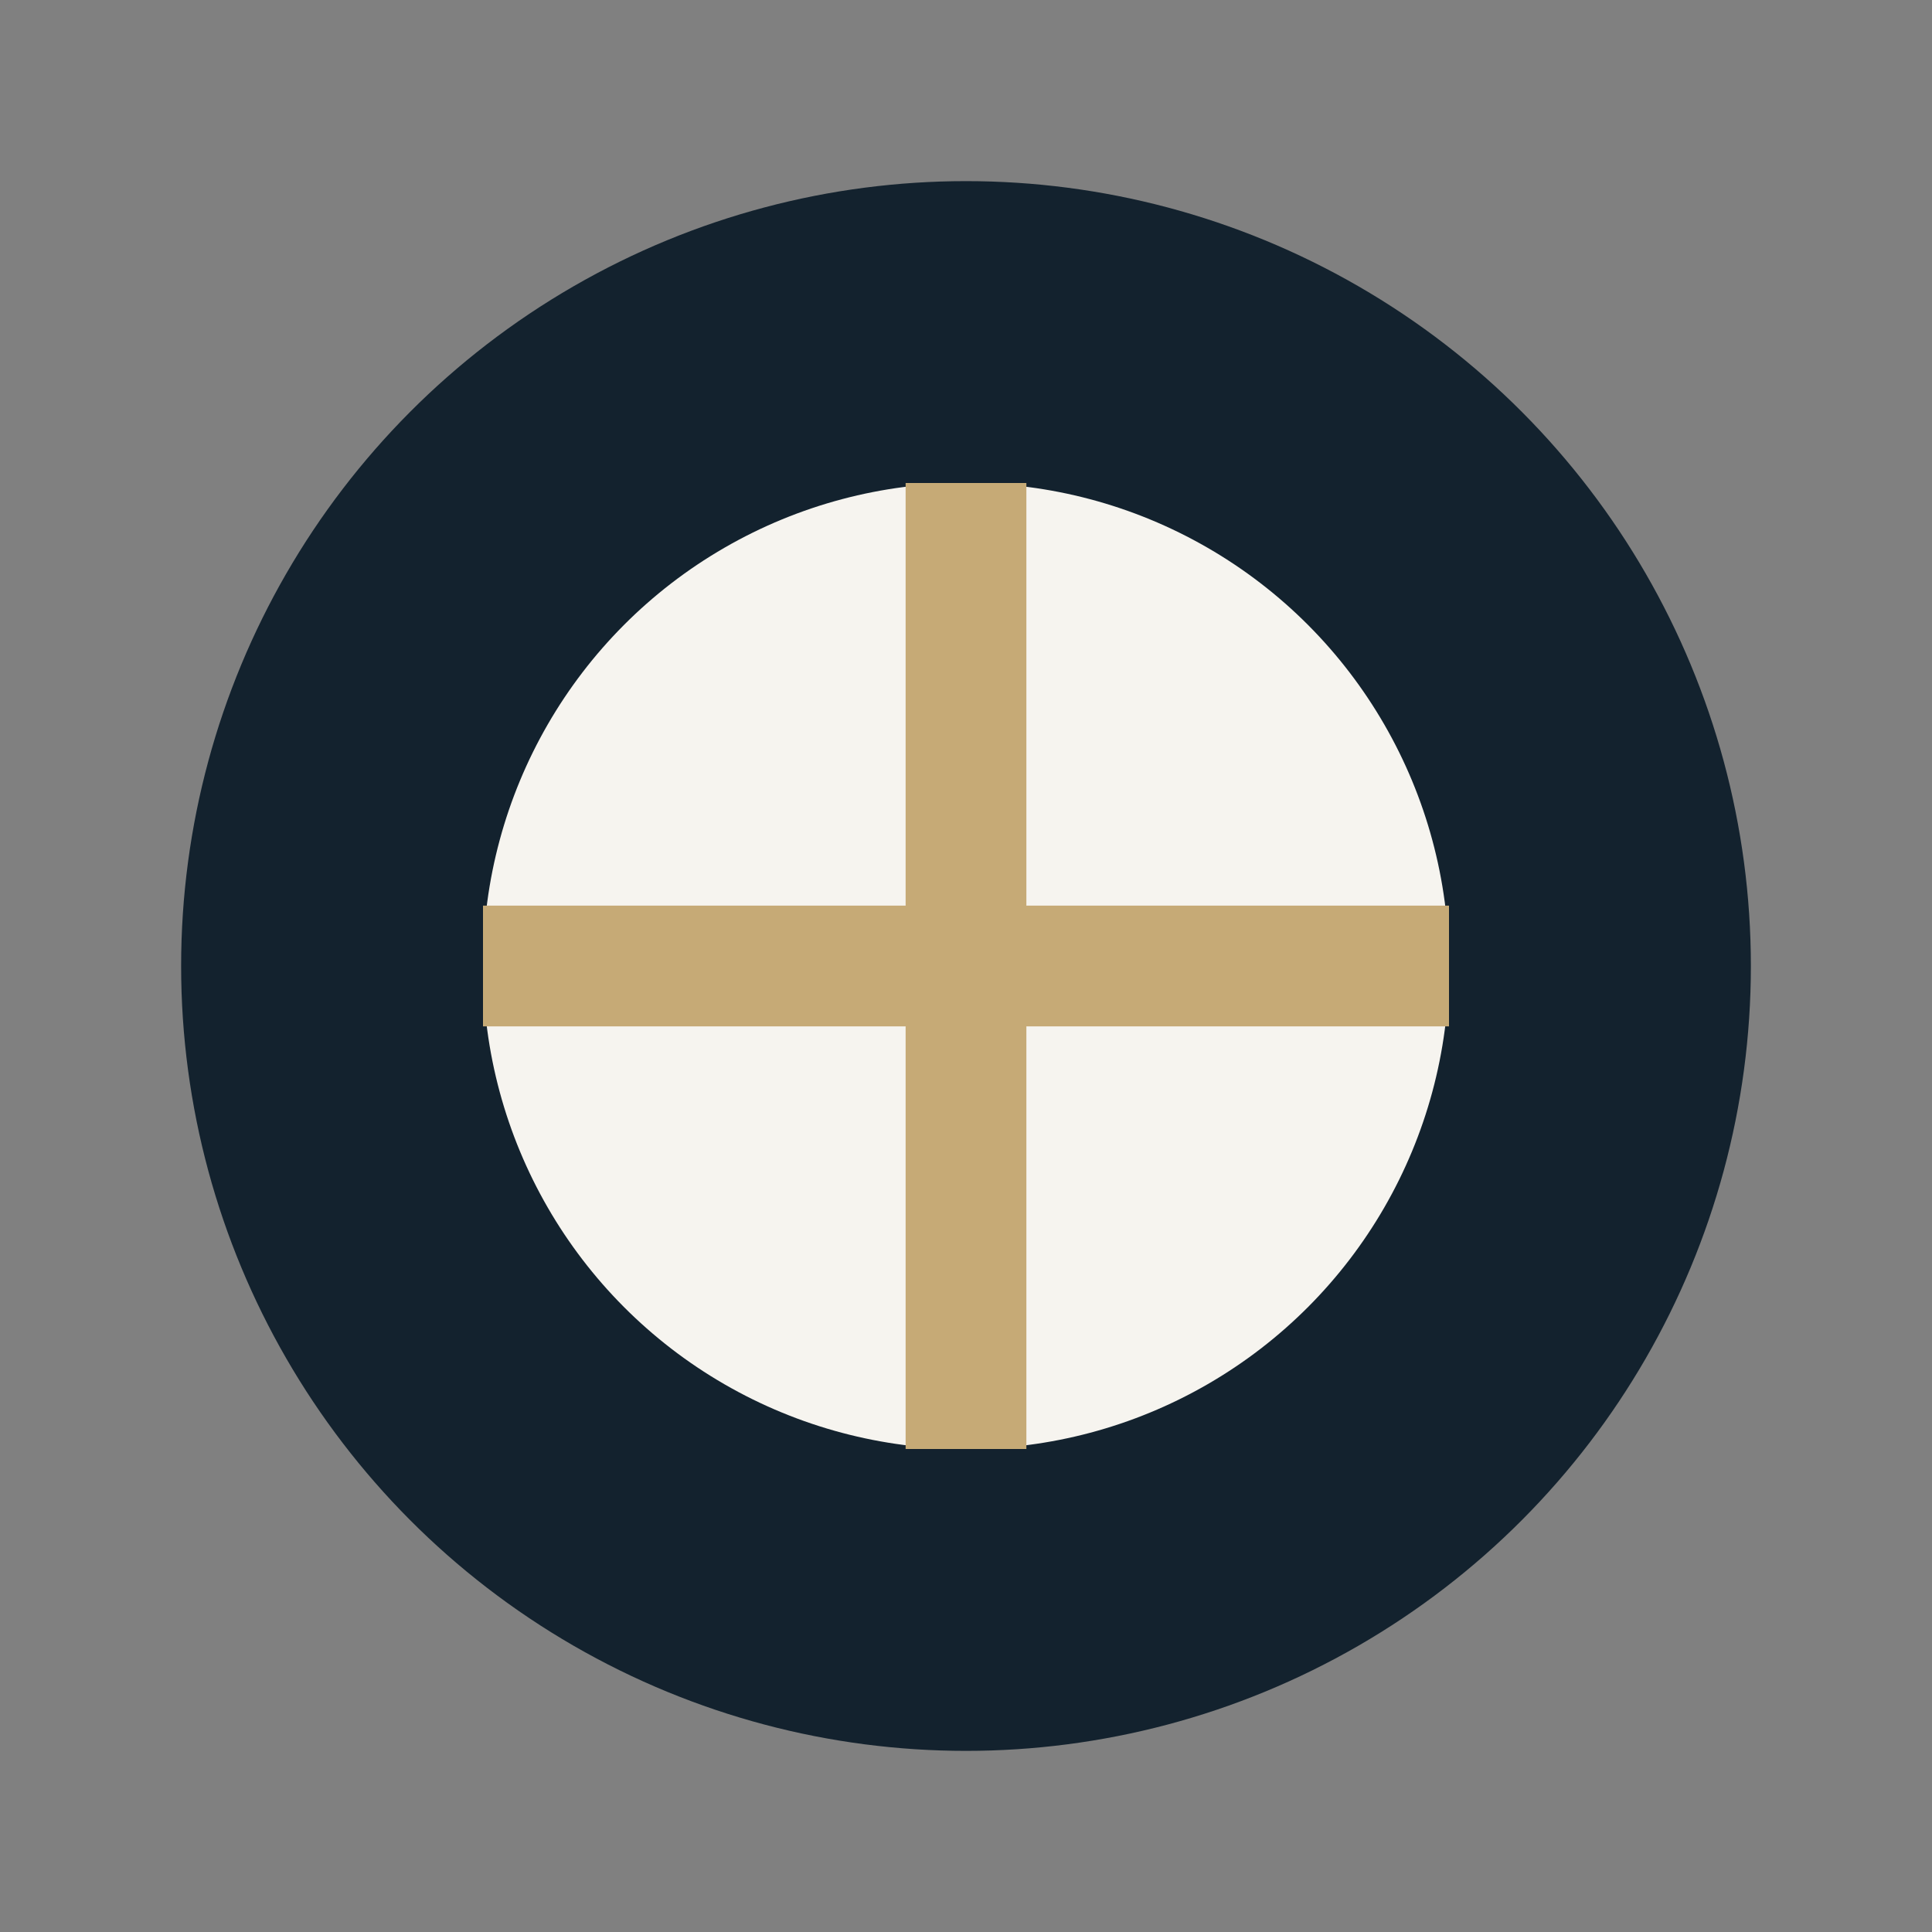
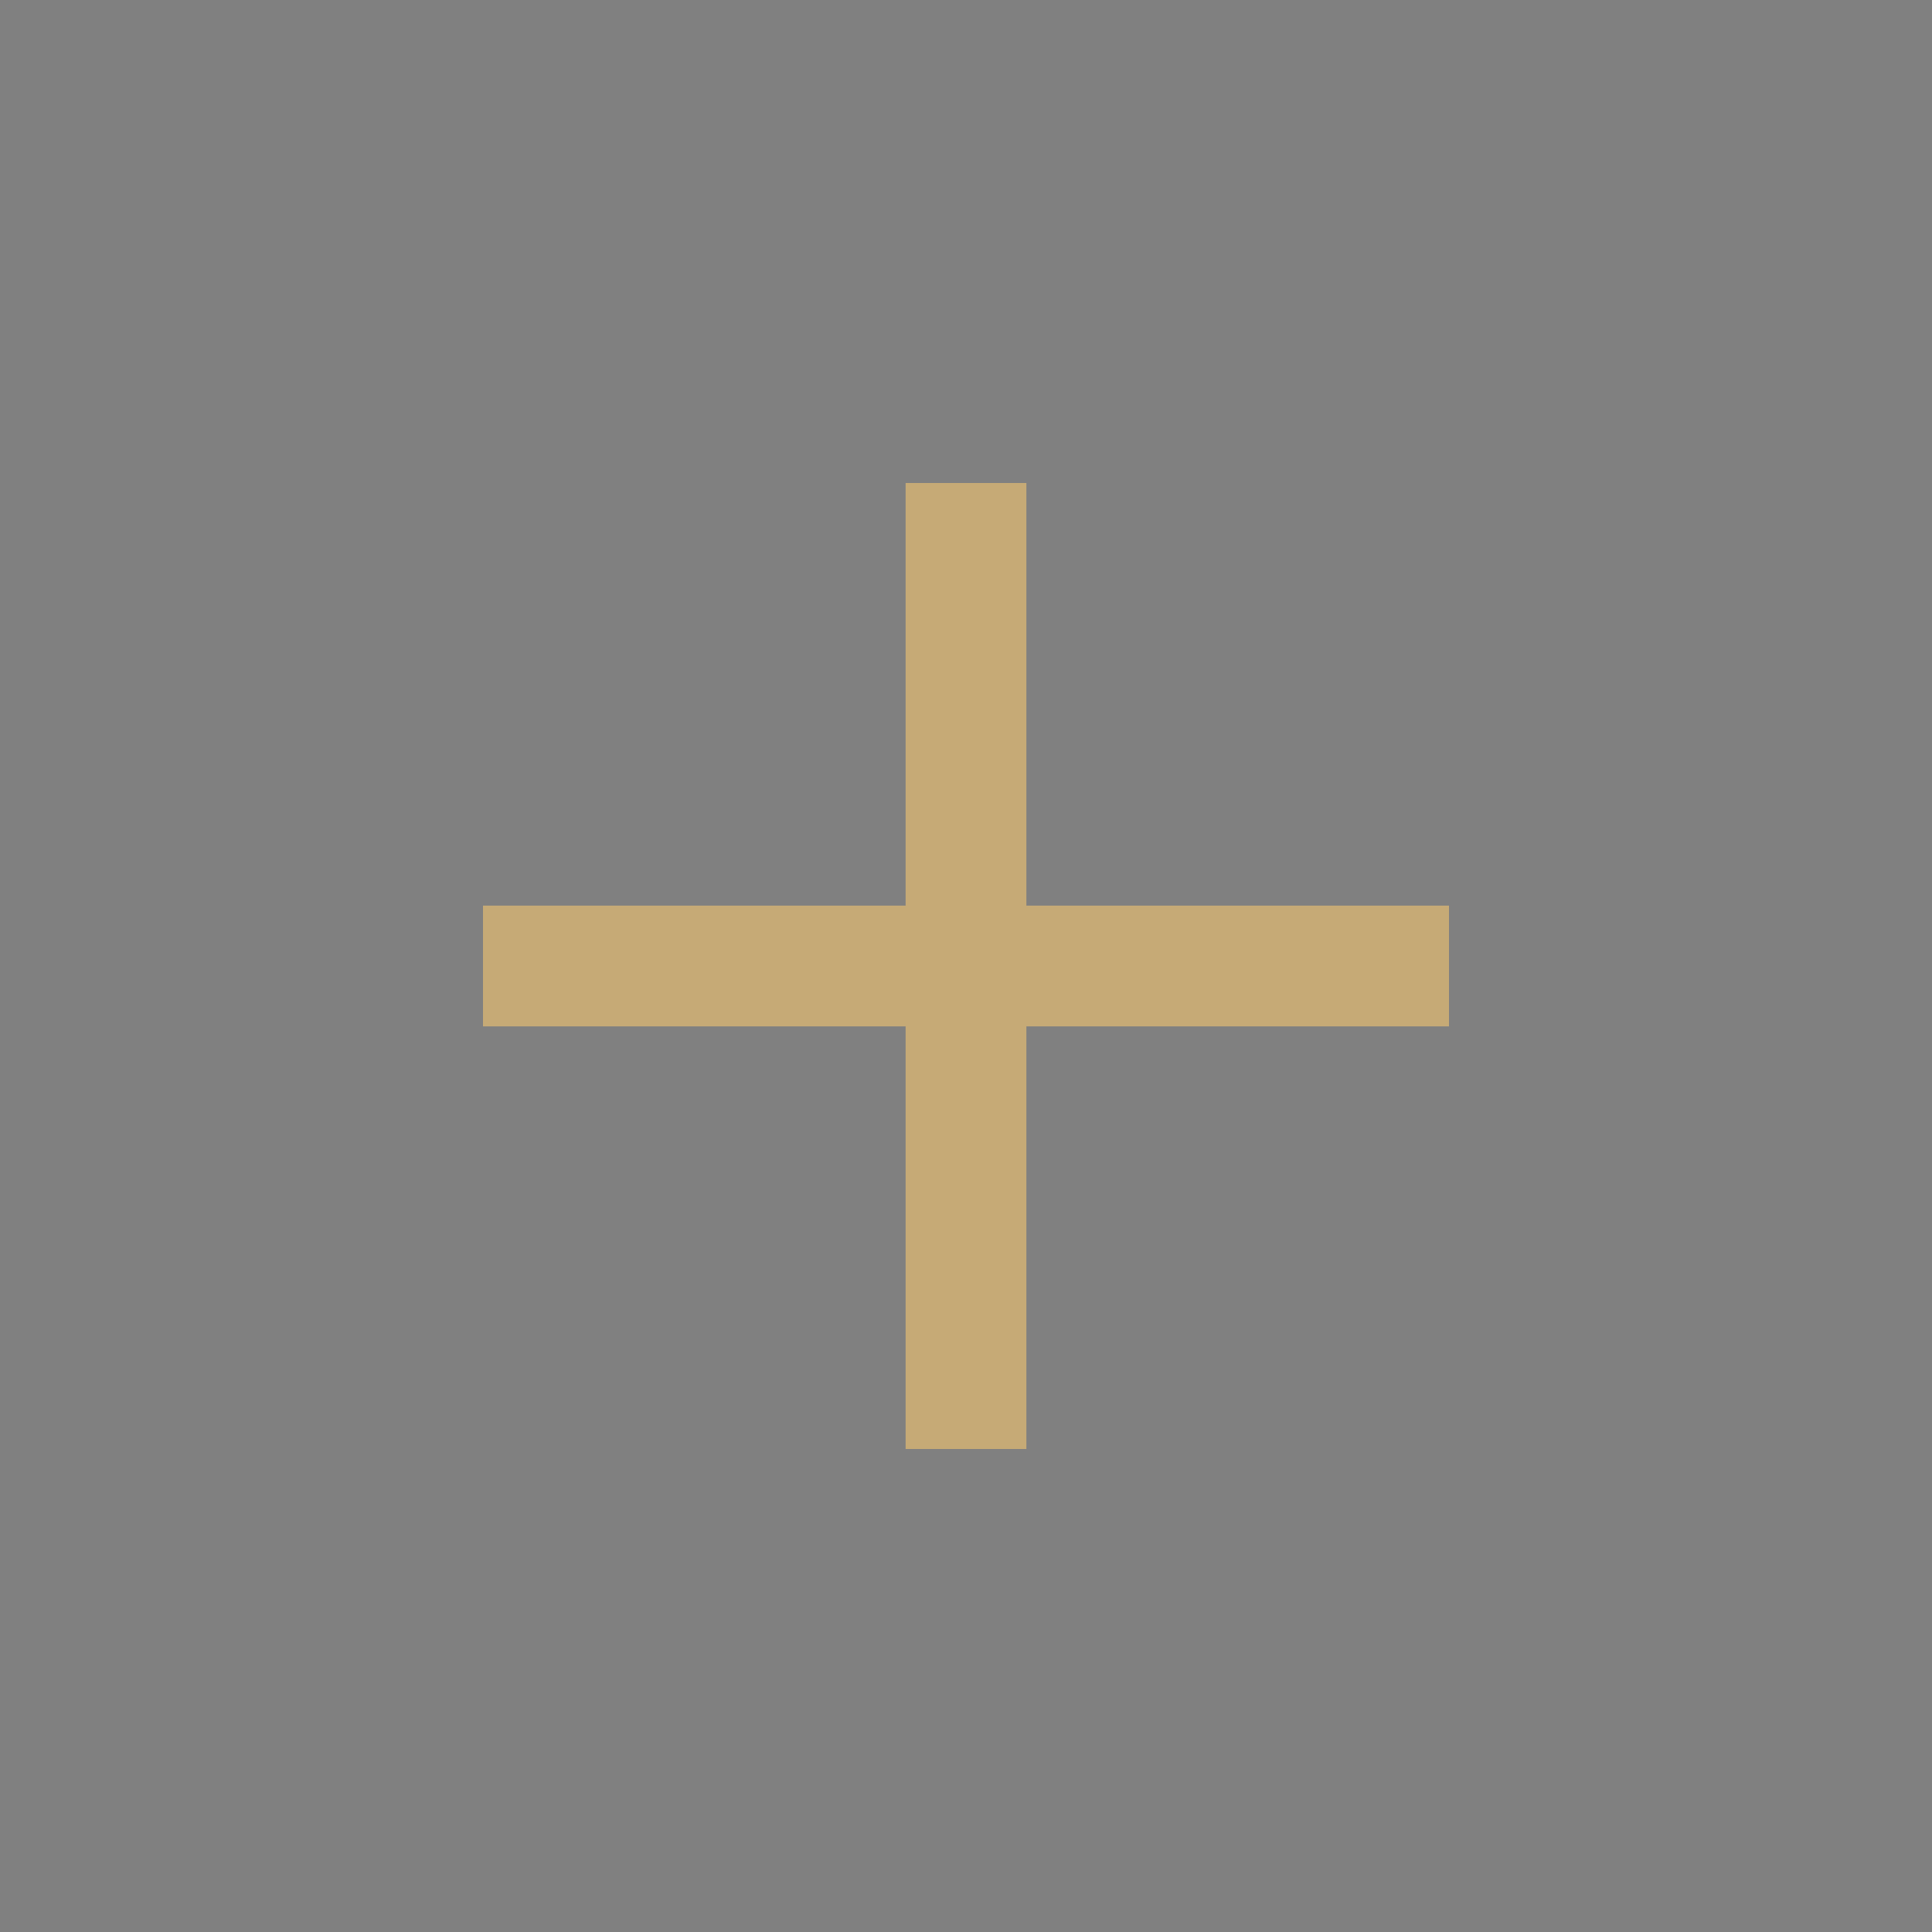
<svg xmlns="http://www.w3.org/2000/svg" width="32" height="32" viewBox="0 0 32 32">
  <rect x="0" y="0" width="32" height="32" fill="#808080" stroke="none" />
-   <circle cx="16" cy="16" r="13" fill="#13222E" />
-   <circle cx="16" cy="16" r="8" fill="#F6F4EF" />
  <path d="M16 8v16M8 16h16" stroke="#C6AA76" stroke-width="2" />
</svg>